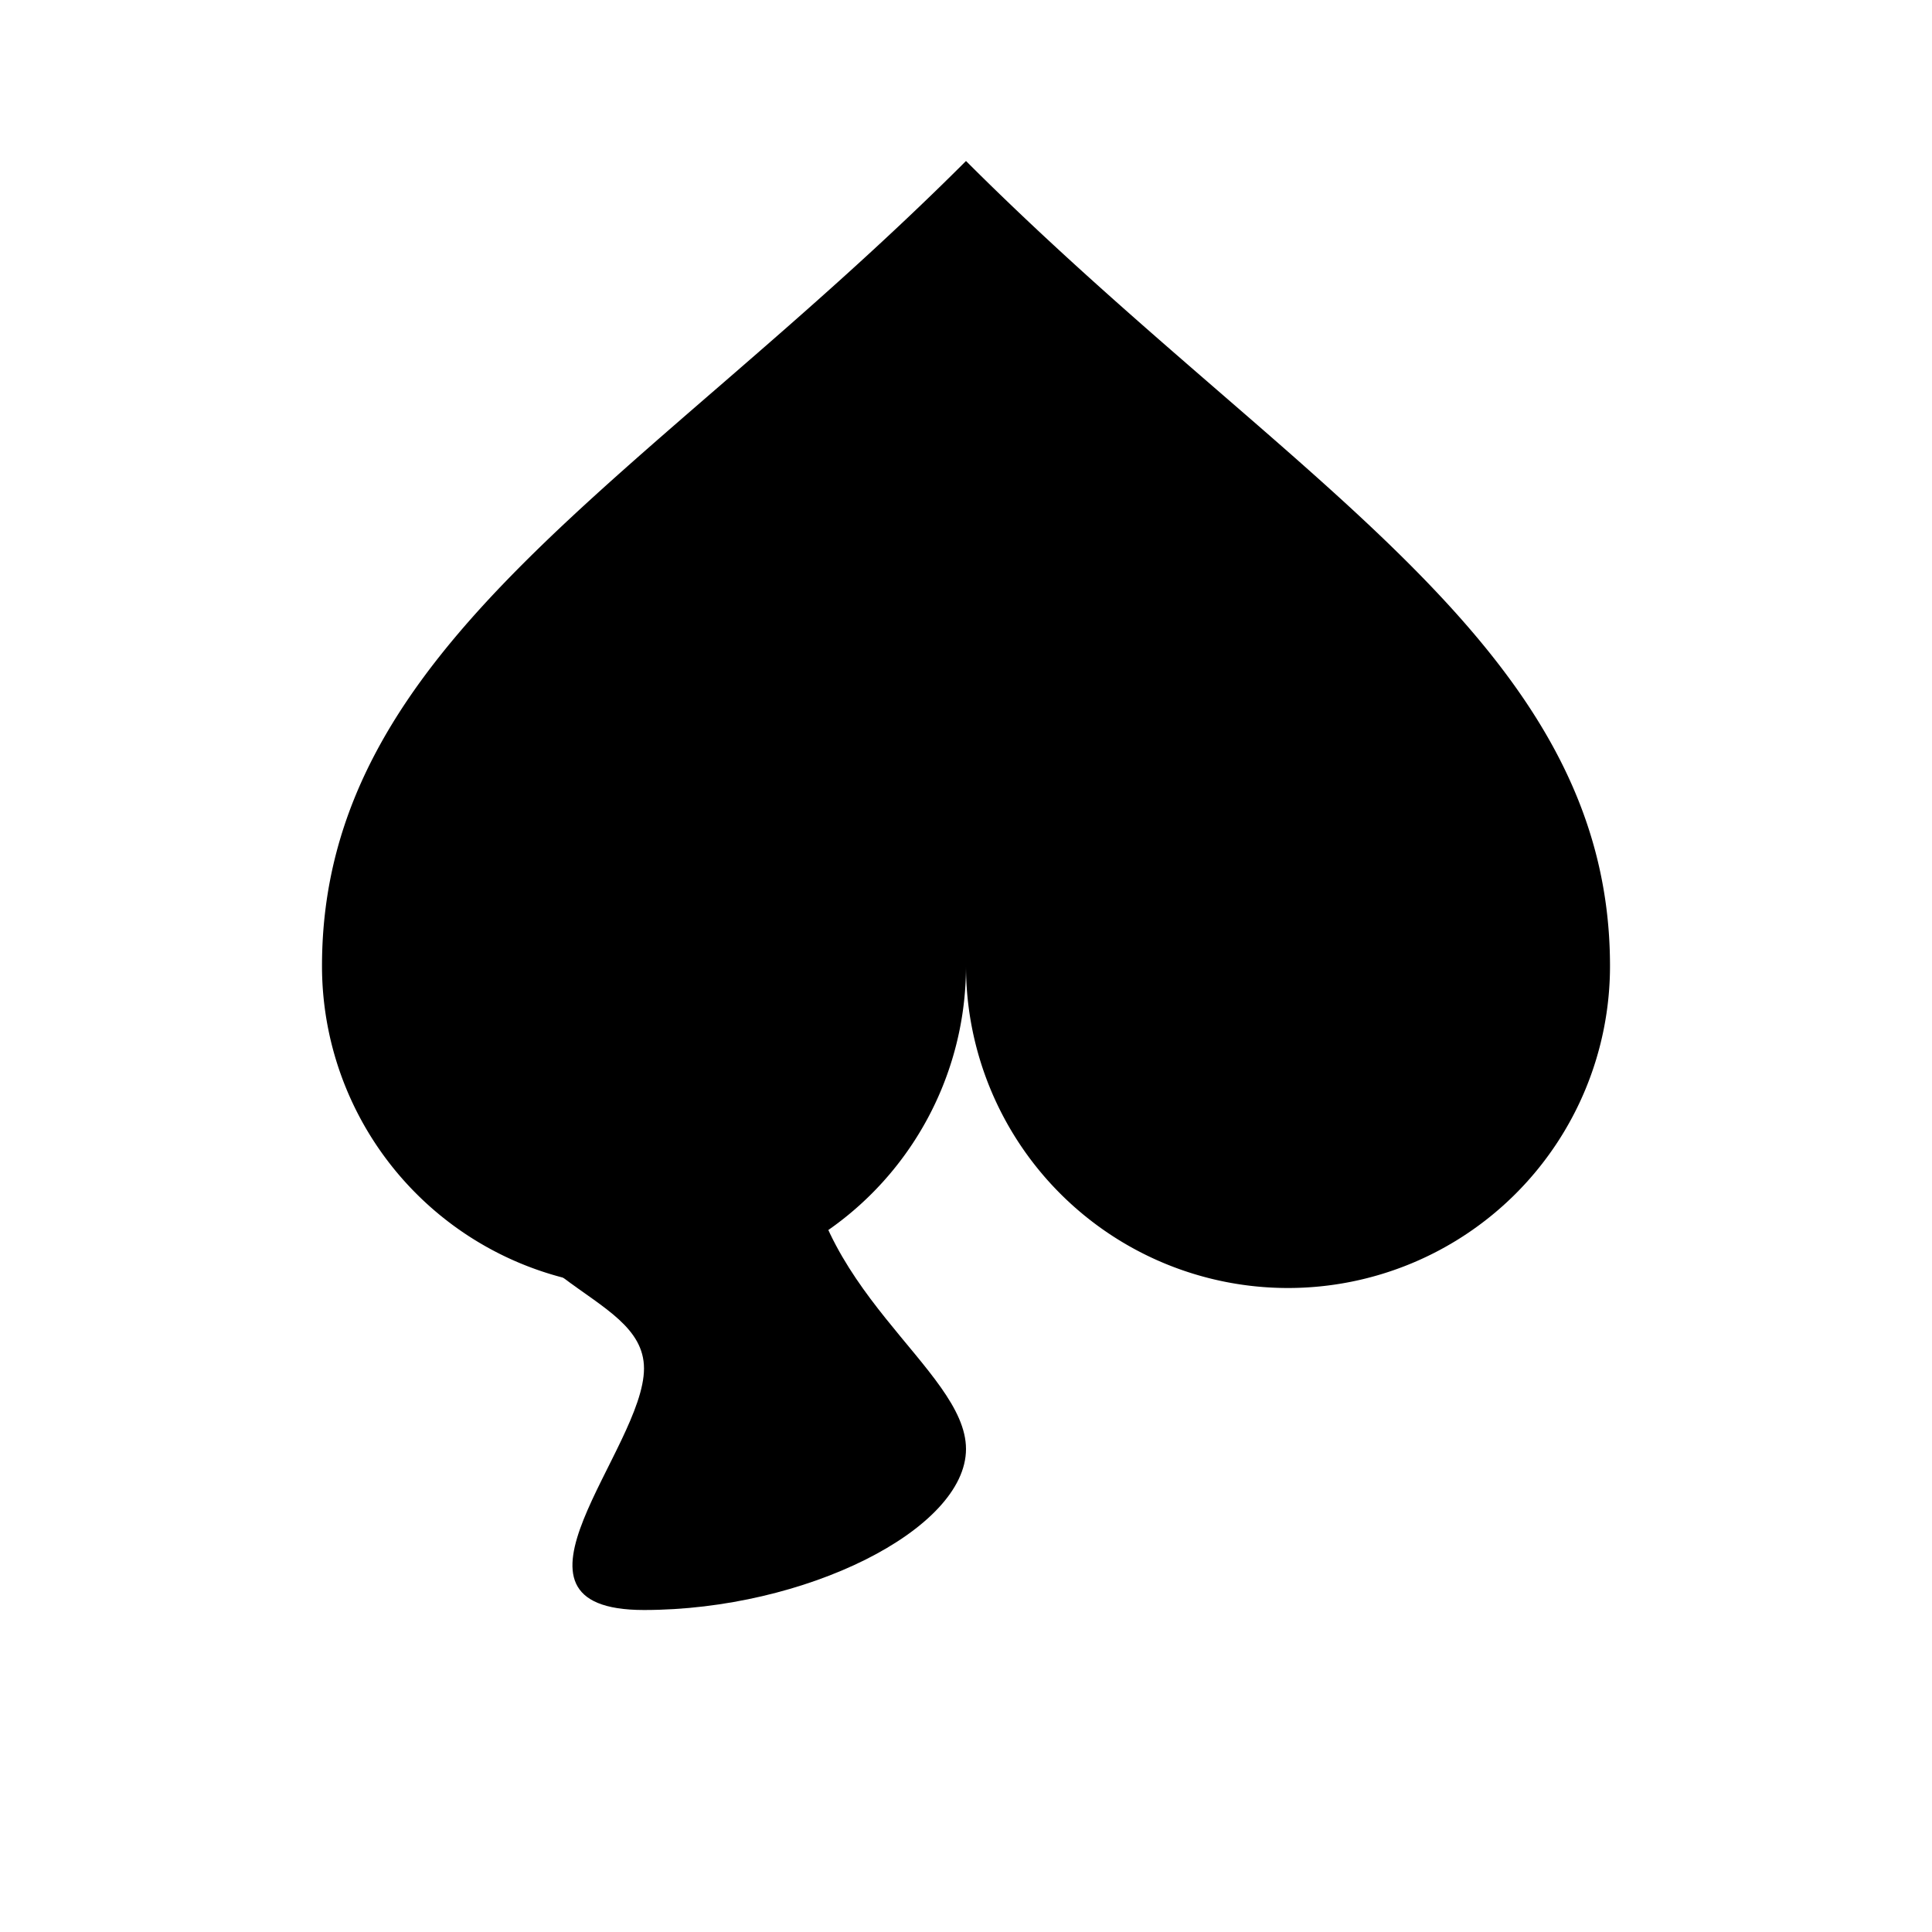
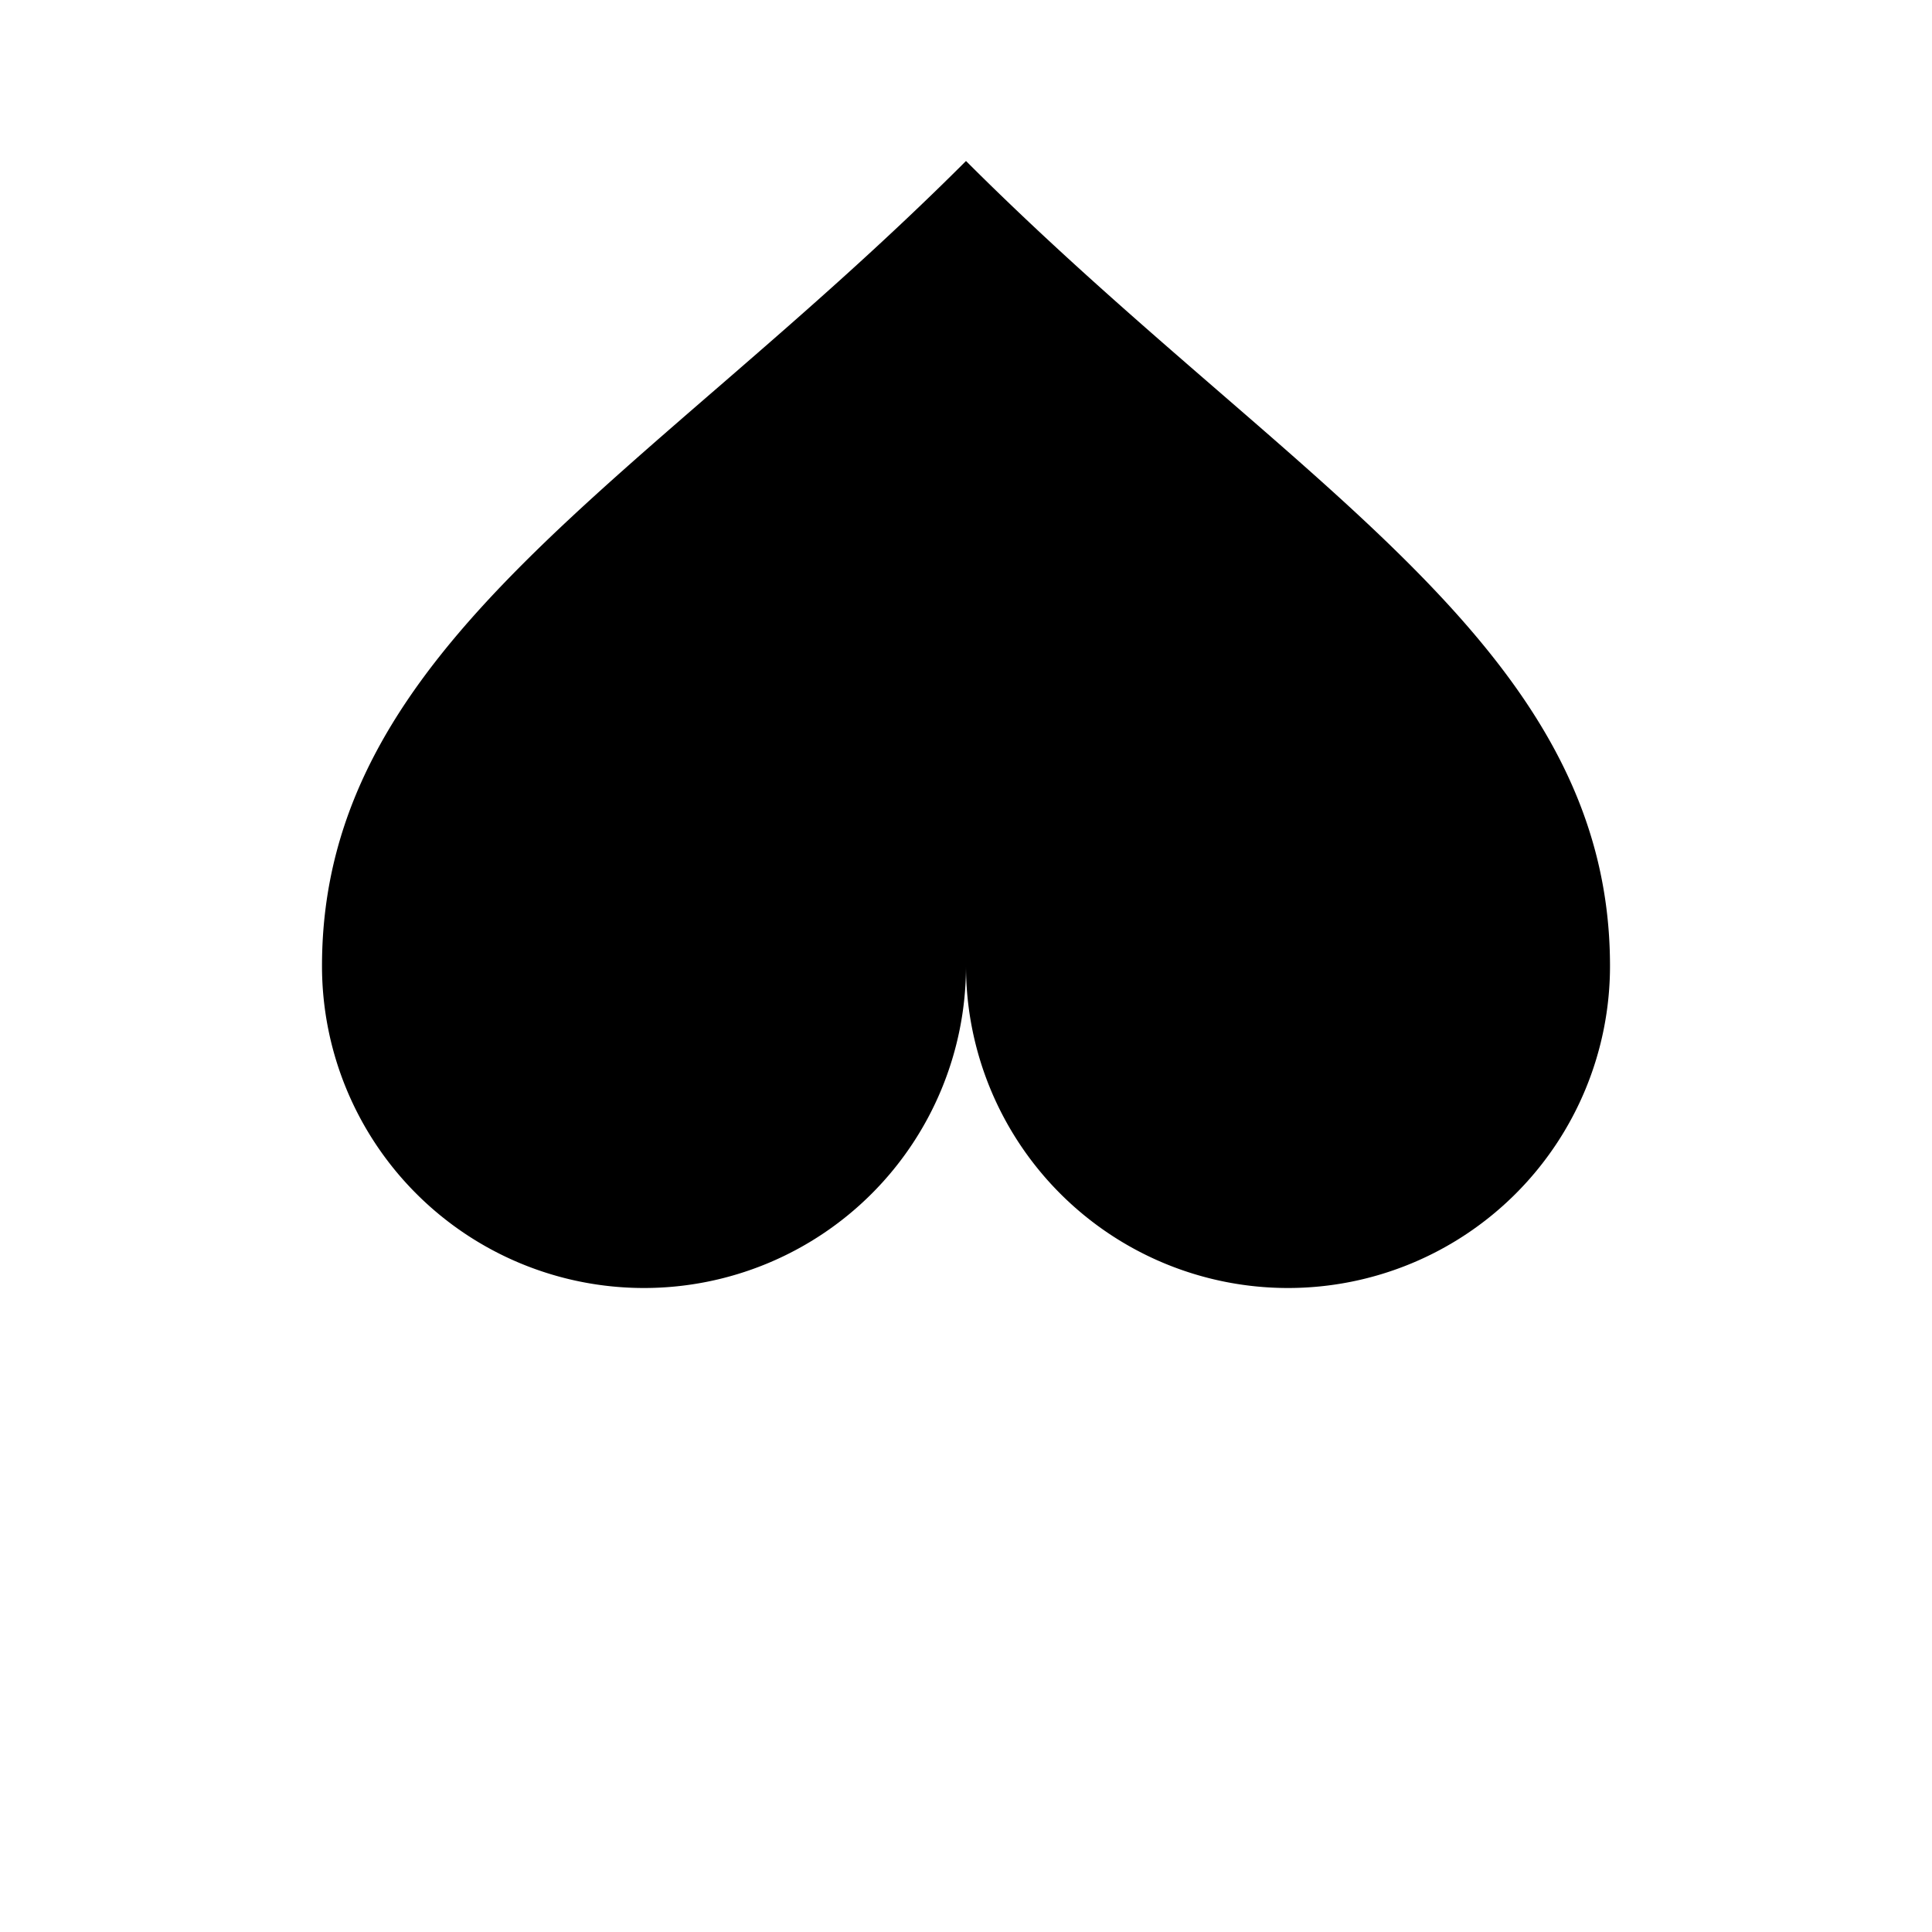
<svg xmlns="http://www.w3.org/2000/svg" viewBox="0 0 24 24" fill="#0F6CF2">
  <path d="M12 2C8 6 4 8 4 12a4 4 0 008 0 4 4 0 008 0c0-4-4-6-8-10z" fill="currentColor" />
-   <path d="M10 14c0 2 2 3 2 4s-2 2-4 2 0-2 0-3-2-1-2-3 2-2 4 0z" fill="currentColor" />
</svg>